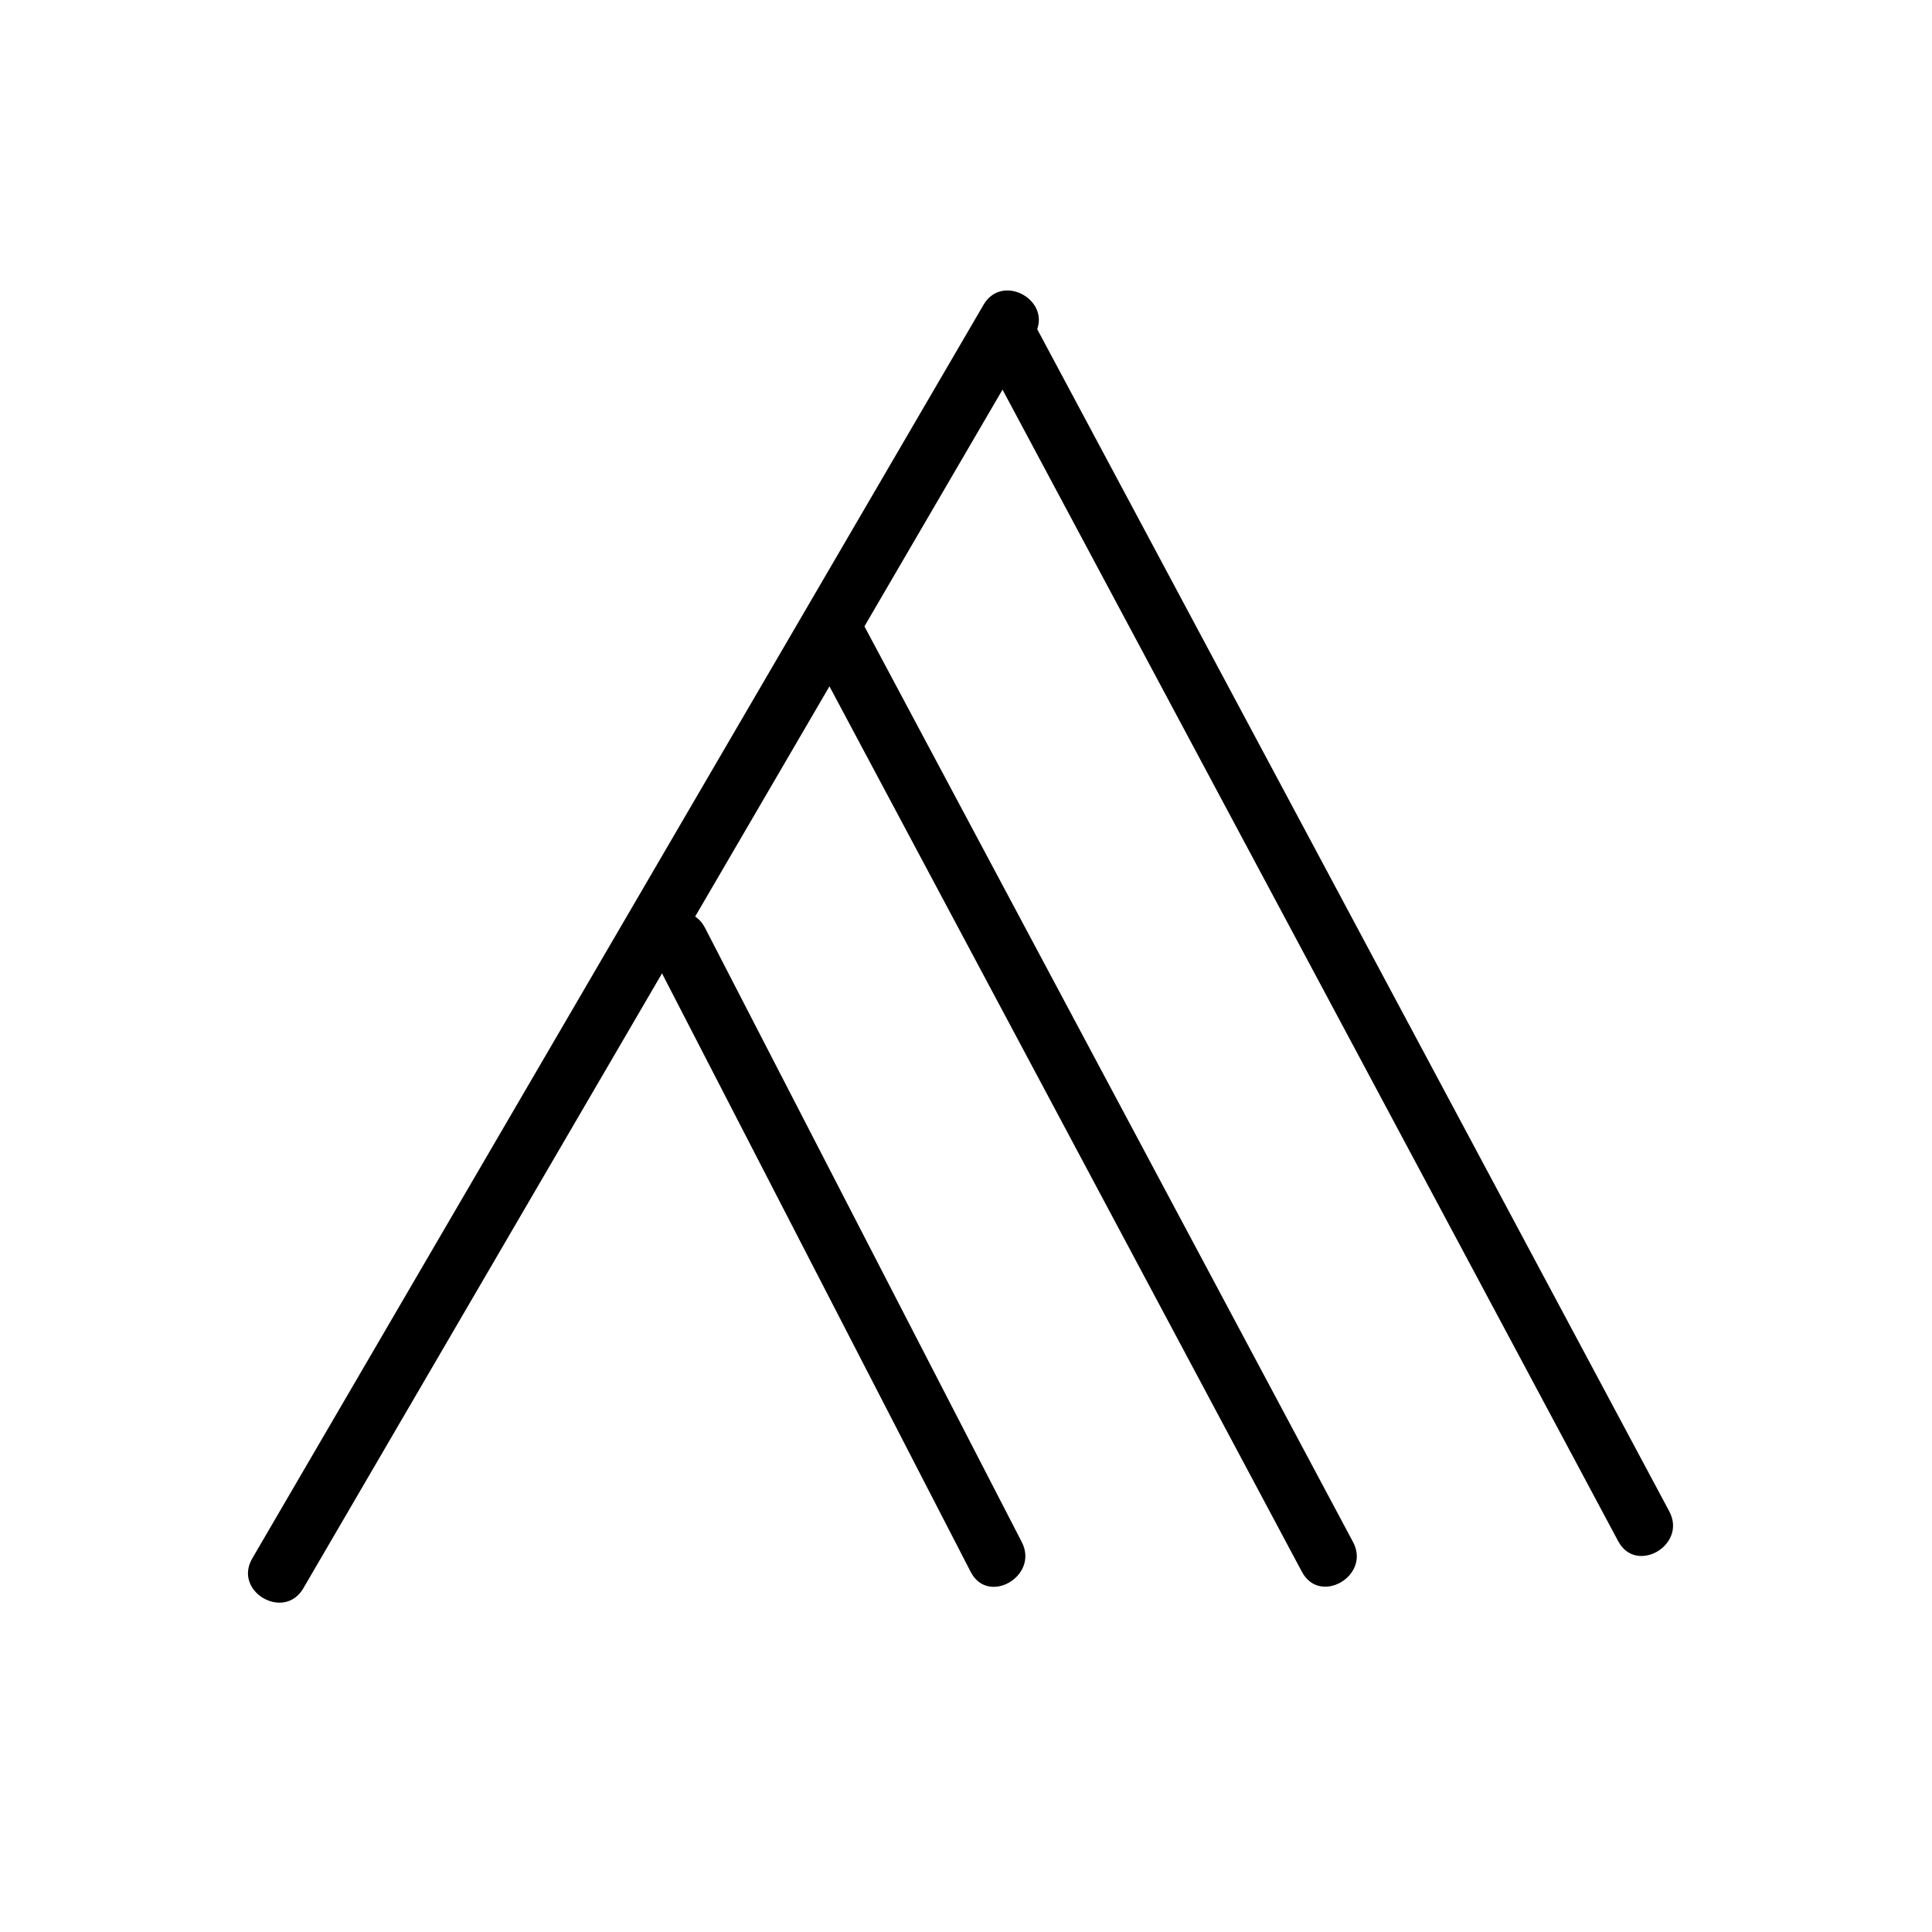
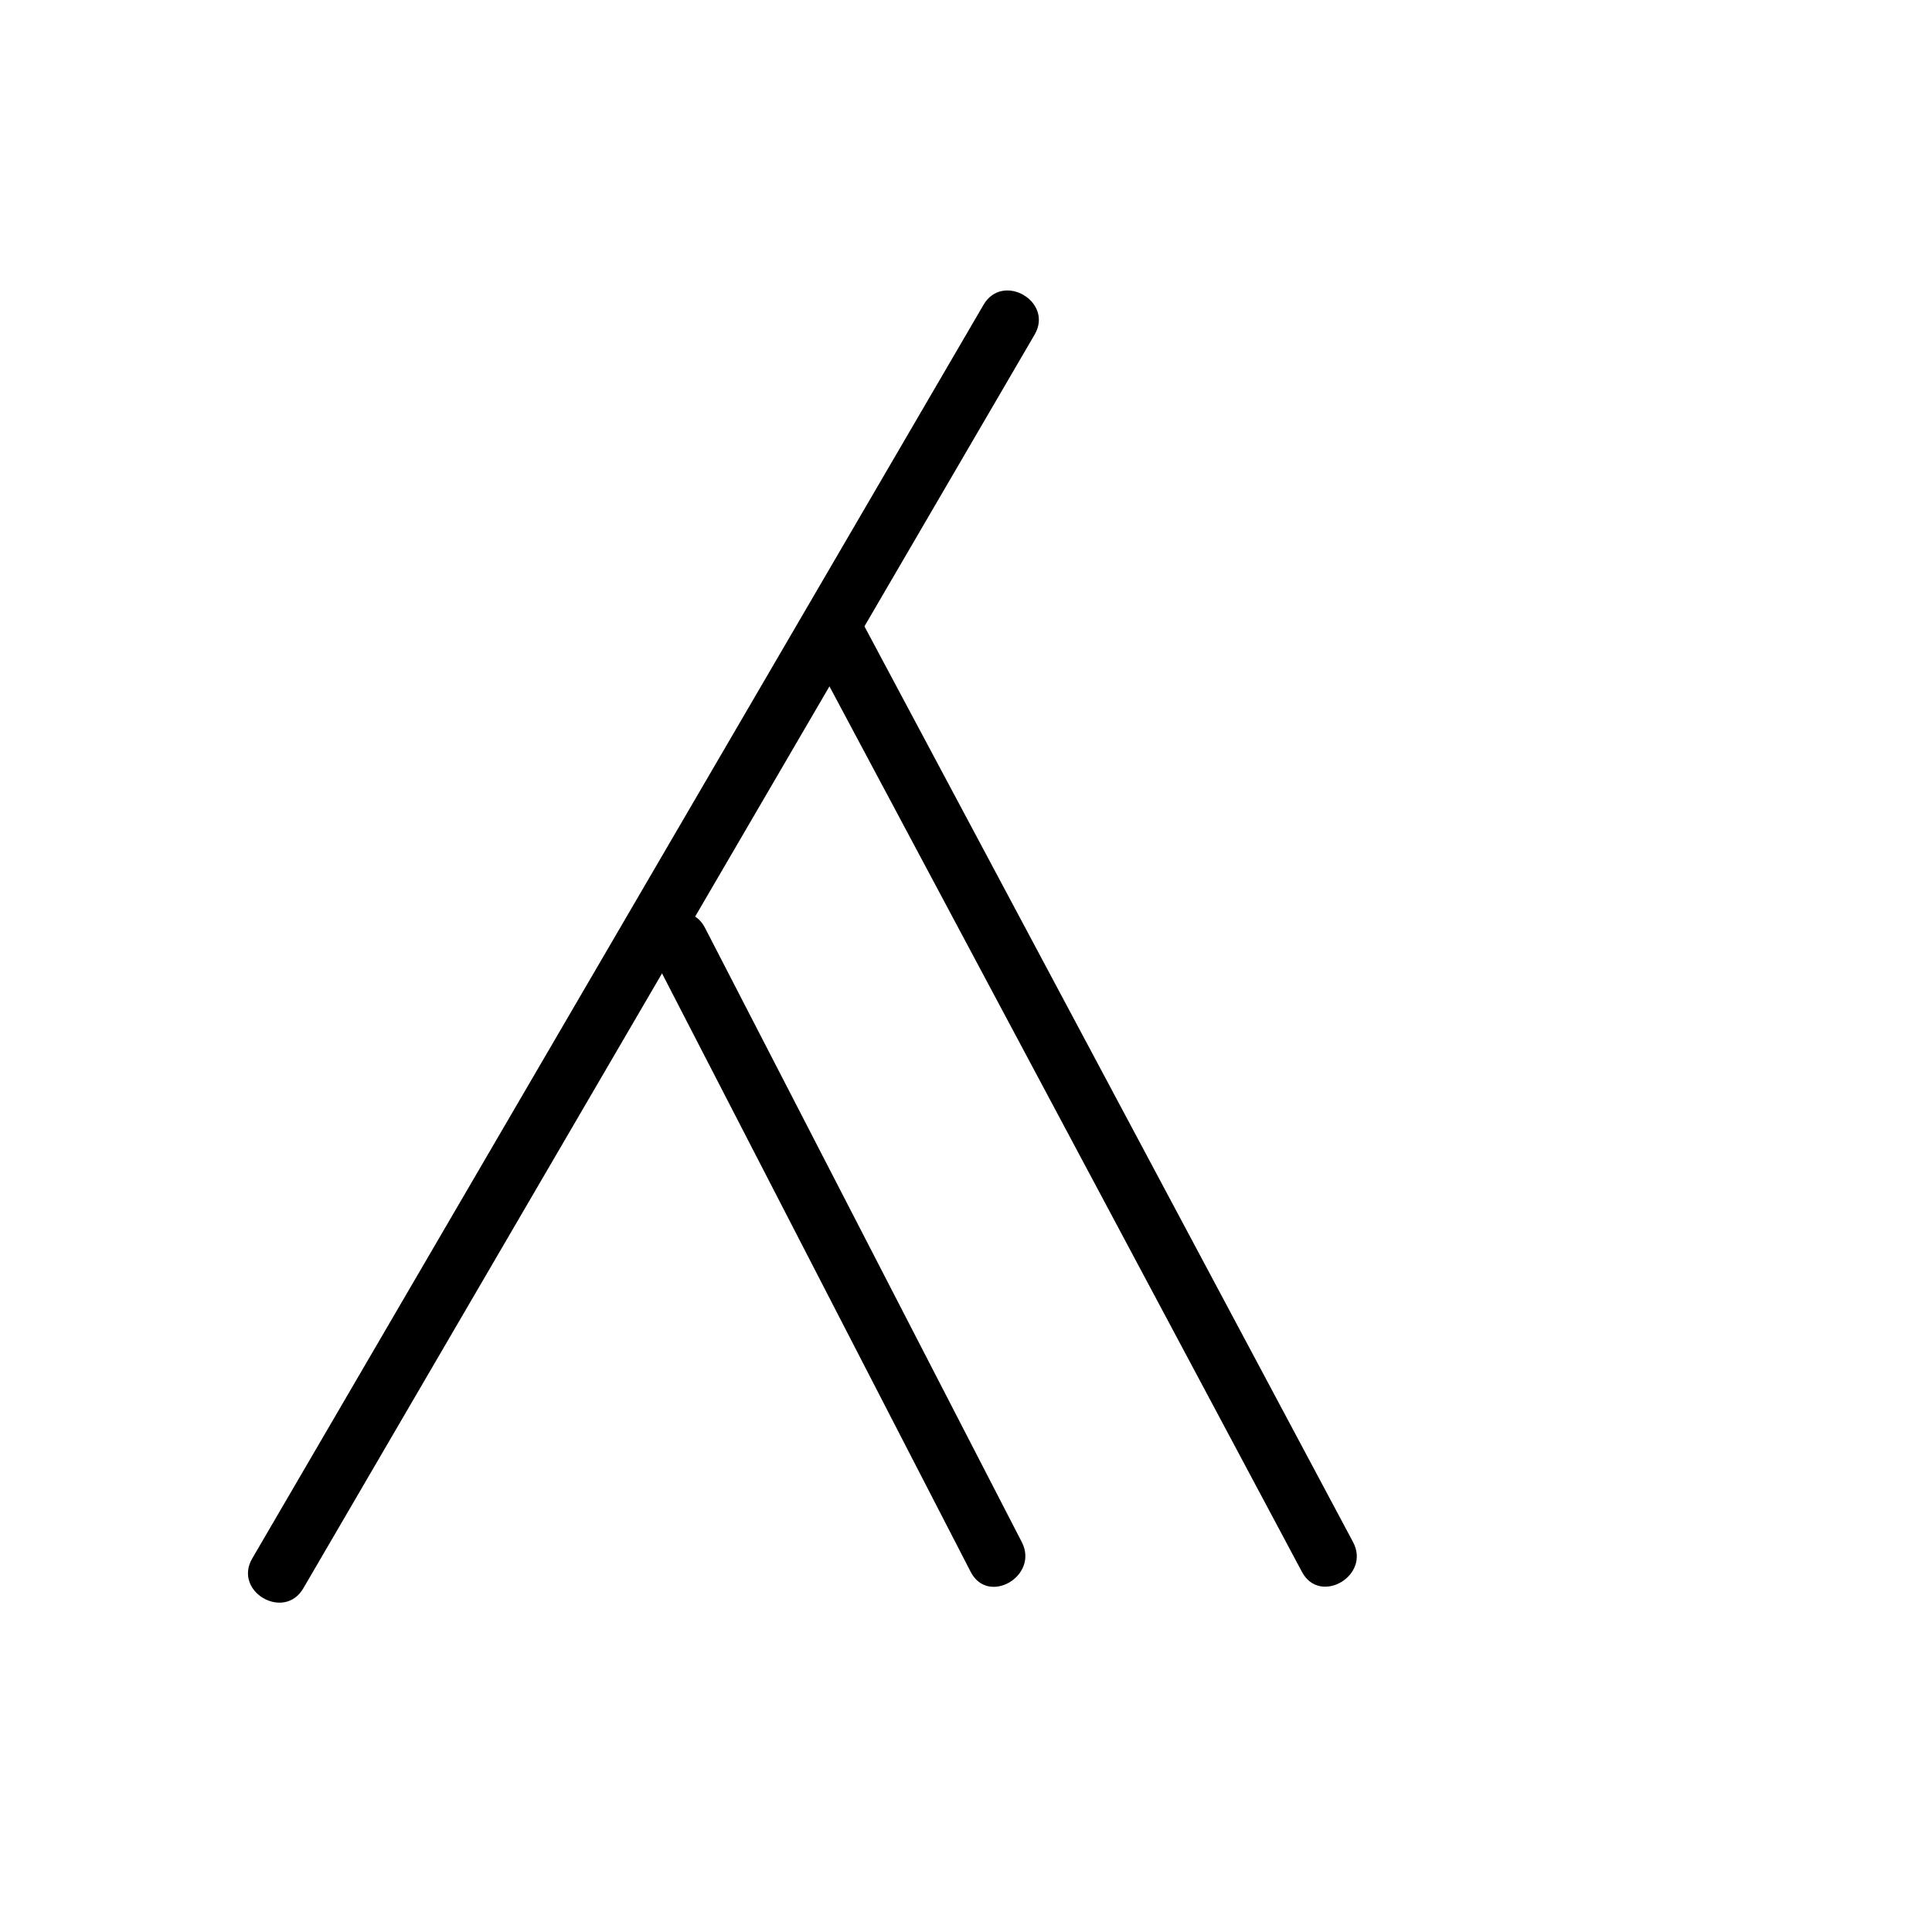
<svg xmlns="http://www.w3.org/2000/svg" version="1.1" id="Ebene_1" x="0px" y="0px" width="98px" height="98px" viewBox="0 0 98 98" enable-background="new 0 0 98 98" xml:space="preserve">
  <rect fill="#FFFFFF" width="98" height="98" />
  <g>
    <g>
-       <path d="M49.89,17.964c10.731,20.072,21.462,40.143,32.193,60.215c0.913,1.706,3.502,0.191,2.591-1.515    C73.942,56.593,63.211,36.521,52.48,16.45C51.568,14.744,48.978,16.259,49.89,17.964L49.89,17.964z" />
-     </g>
+       </g>
  </g>
  <g>
    <g>
      <path d="M49.89,15.46c-12.365,21.198-24.73,42.396-37.096,63.594c-0.977,1.675,1.617,3.184,2.591,1.514    C27.75,59.37,40.115,38.172,52.48,16.974C53.457,15.299,50.864,13.79,49.89,15.46L49.89,15.46z" />
    </g>
  </g>
  <g>
    <g>
      <path d="M41.285,33.337C49.537,48.803,57.79,64.27,66.042,79.735c0.911,1.707,3.501,0.192,2.591-1.514    C60.38,62.755,52.128,47.289,43.875,31.822C42.964,30.115,40.375,31.631,41.285,33.337L41.285,33.337z" />
    </g>
  </g>
  <g>
    <g>
      <path d="M33.168,48.574c5.357,10.387,10.714,20.774,16.071,31.161c0.887,1.72,3.476,0.202,2.591-1.514    c-5.357-10.387-10.714-20.774-16.071-31.161C34.872,45.34,32.283,46.858,33.168,48.574L33.168,48.574z" />
    </g>
  </g>
</svg>